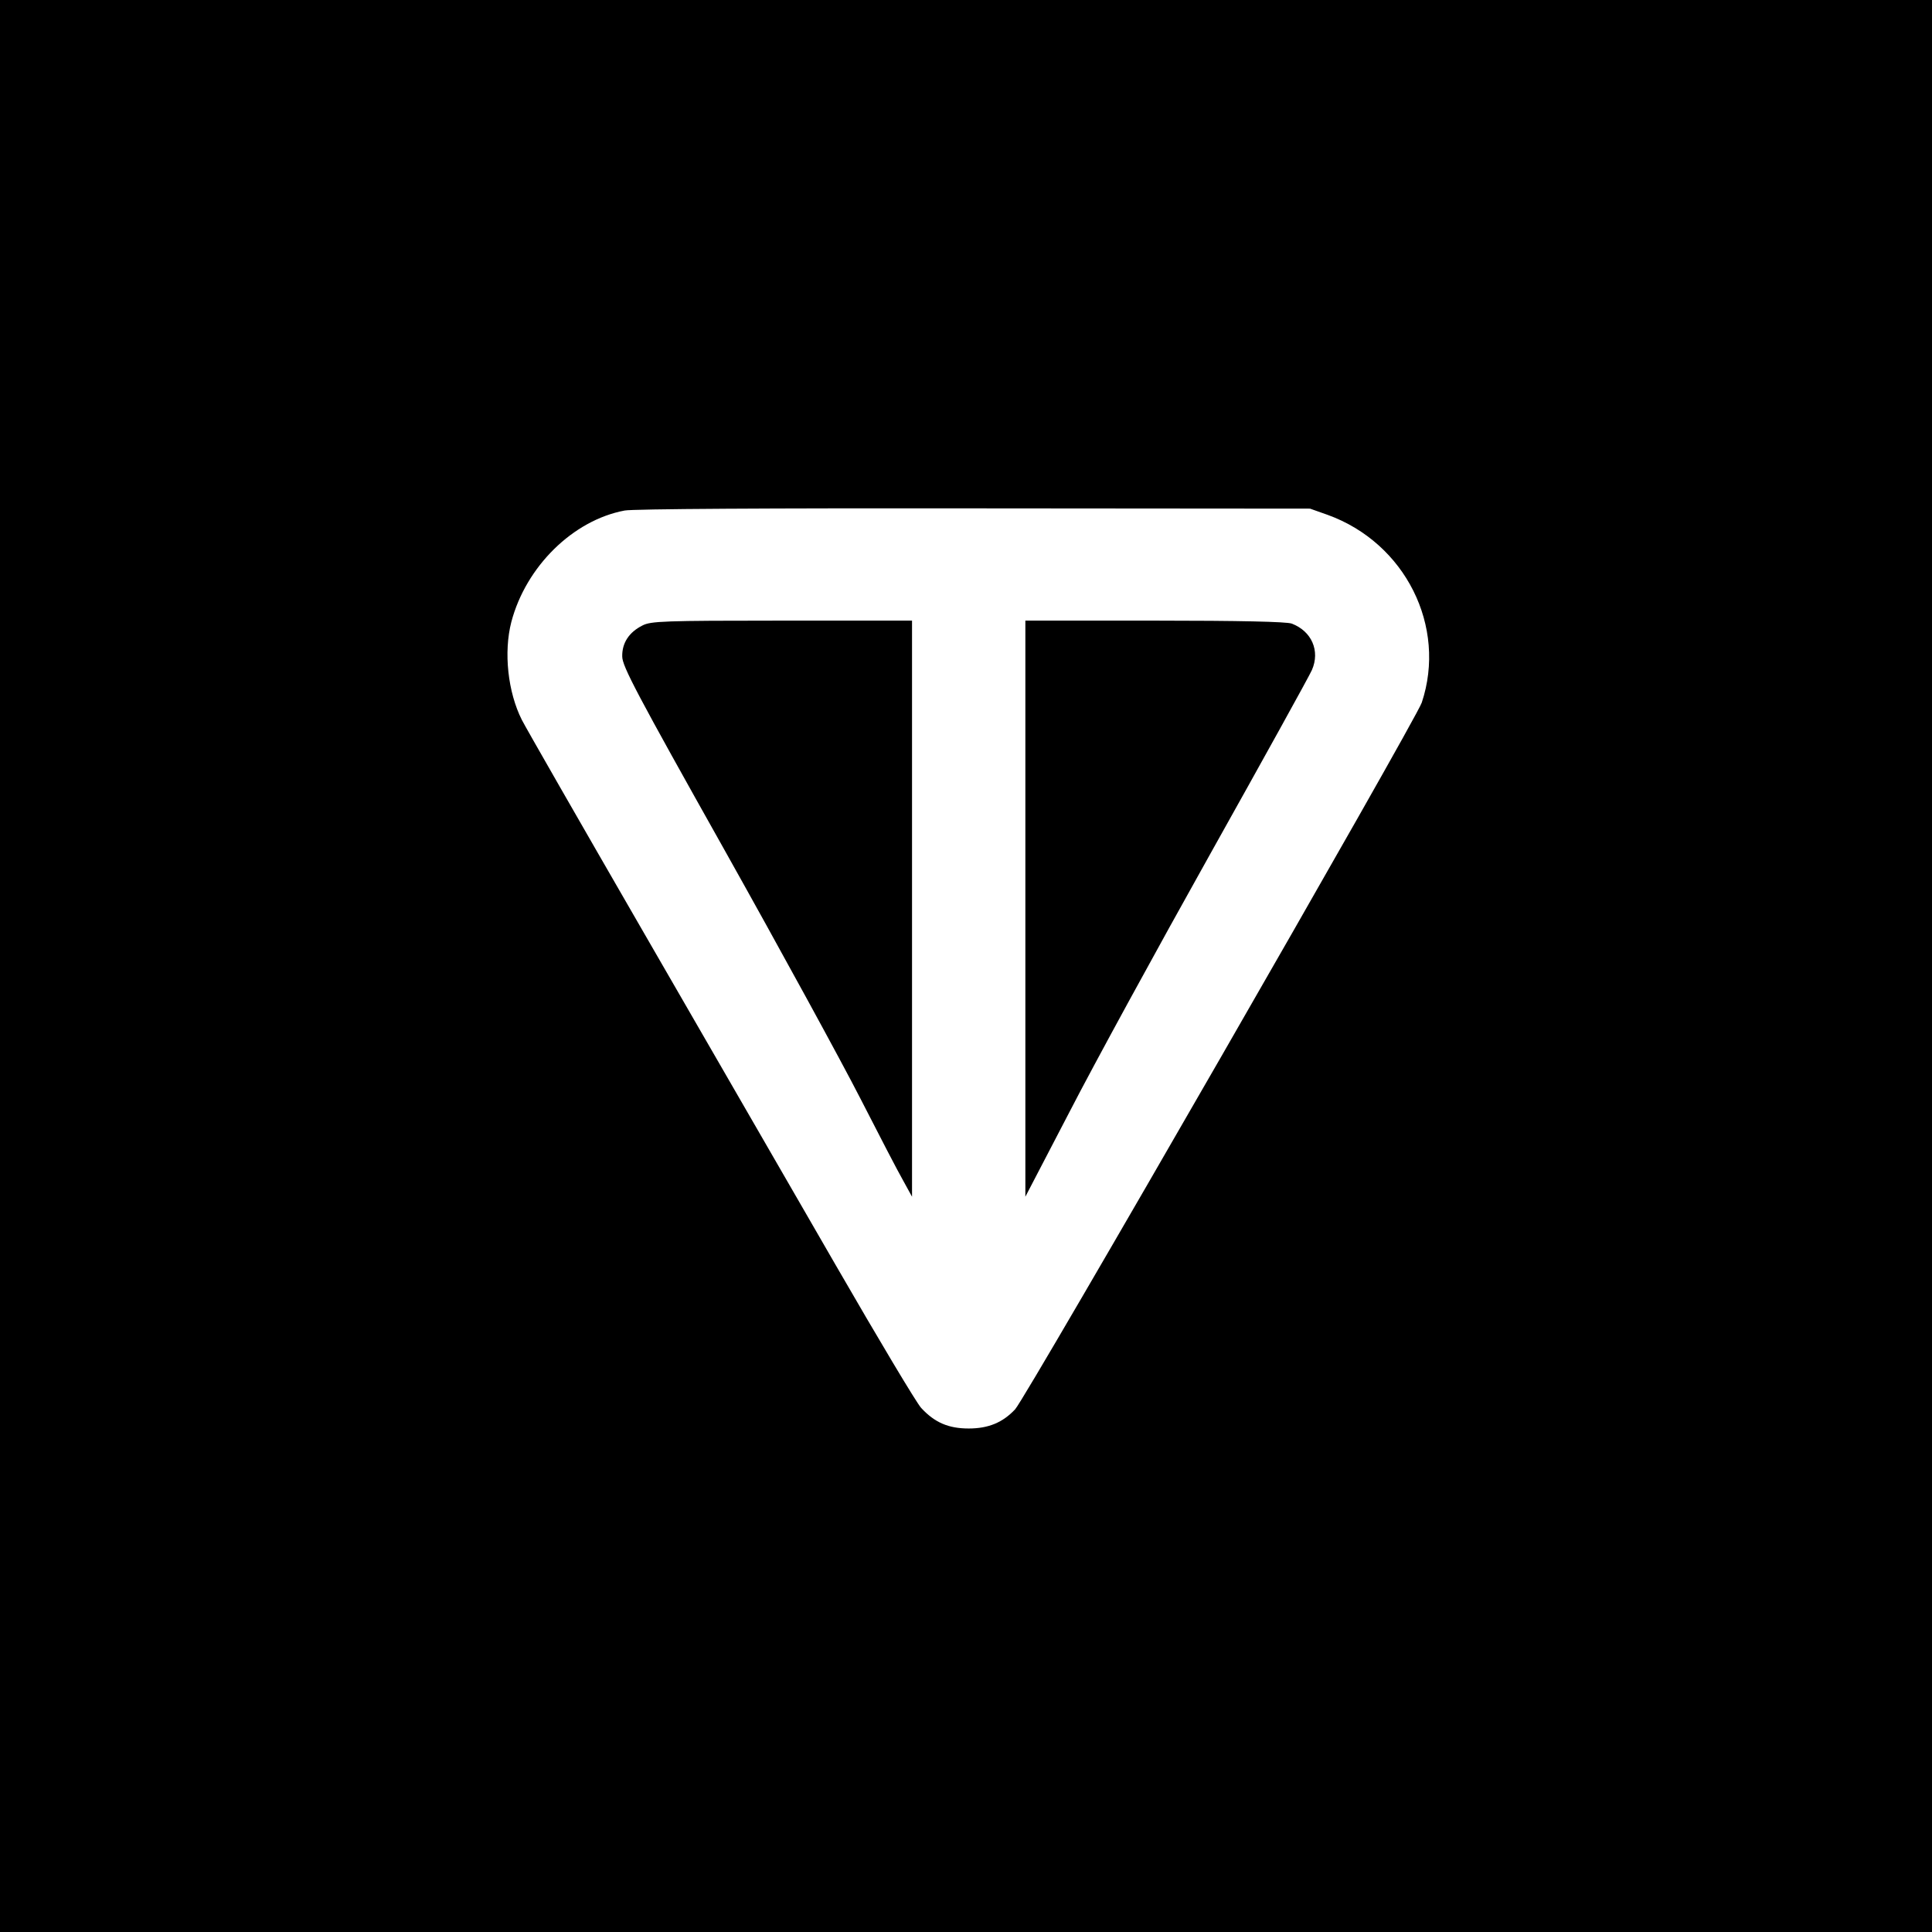
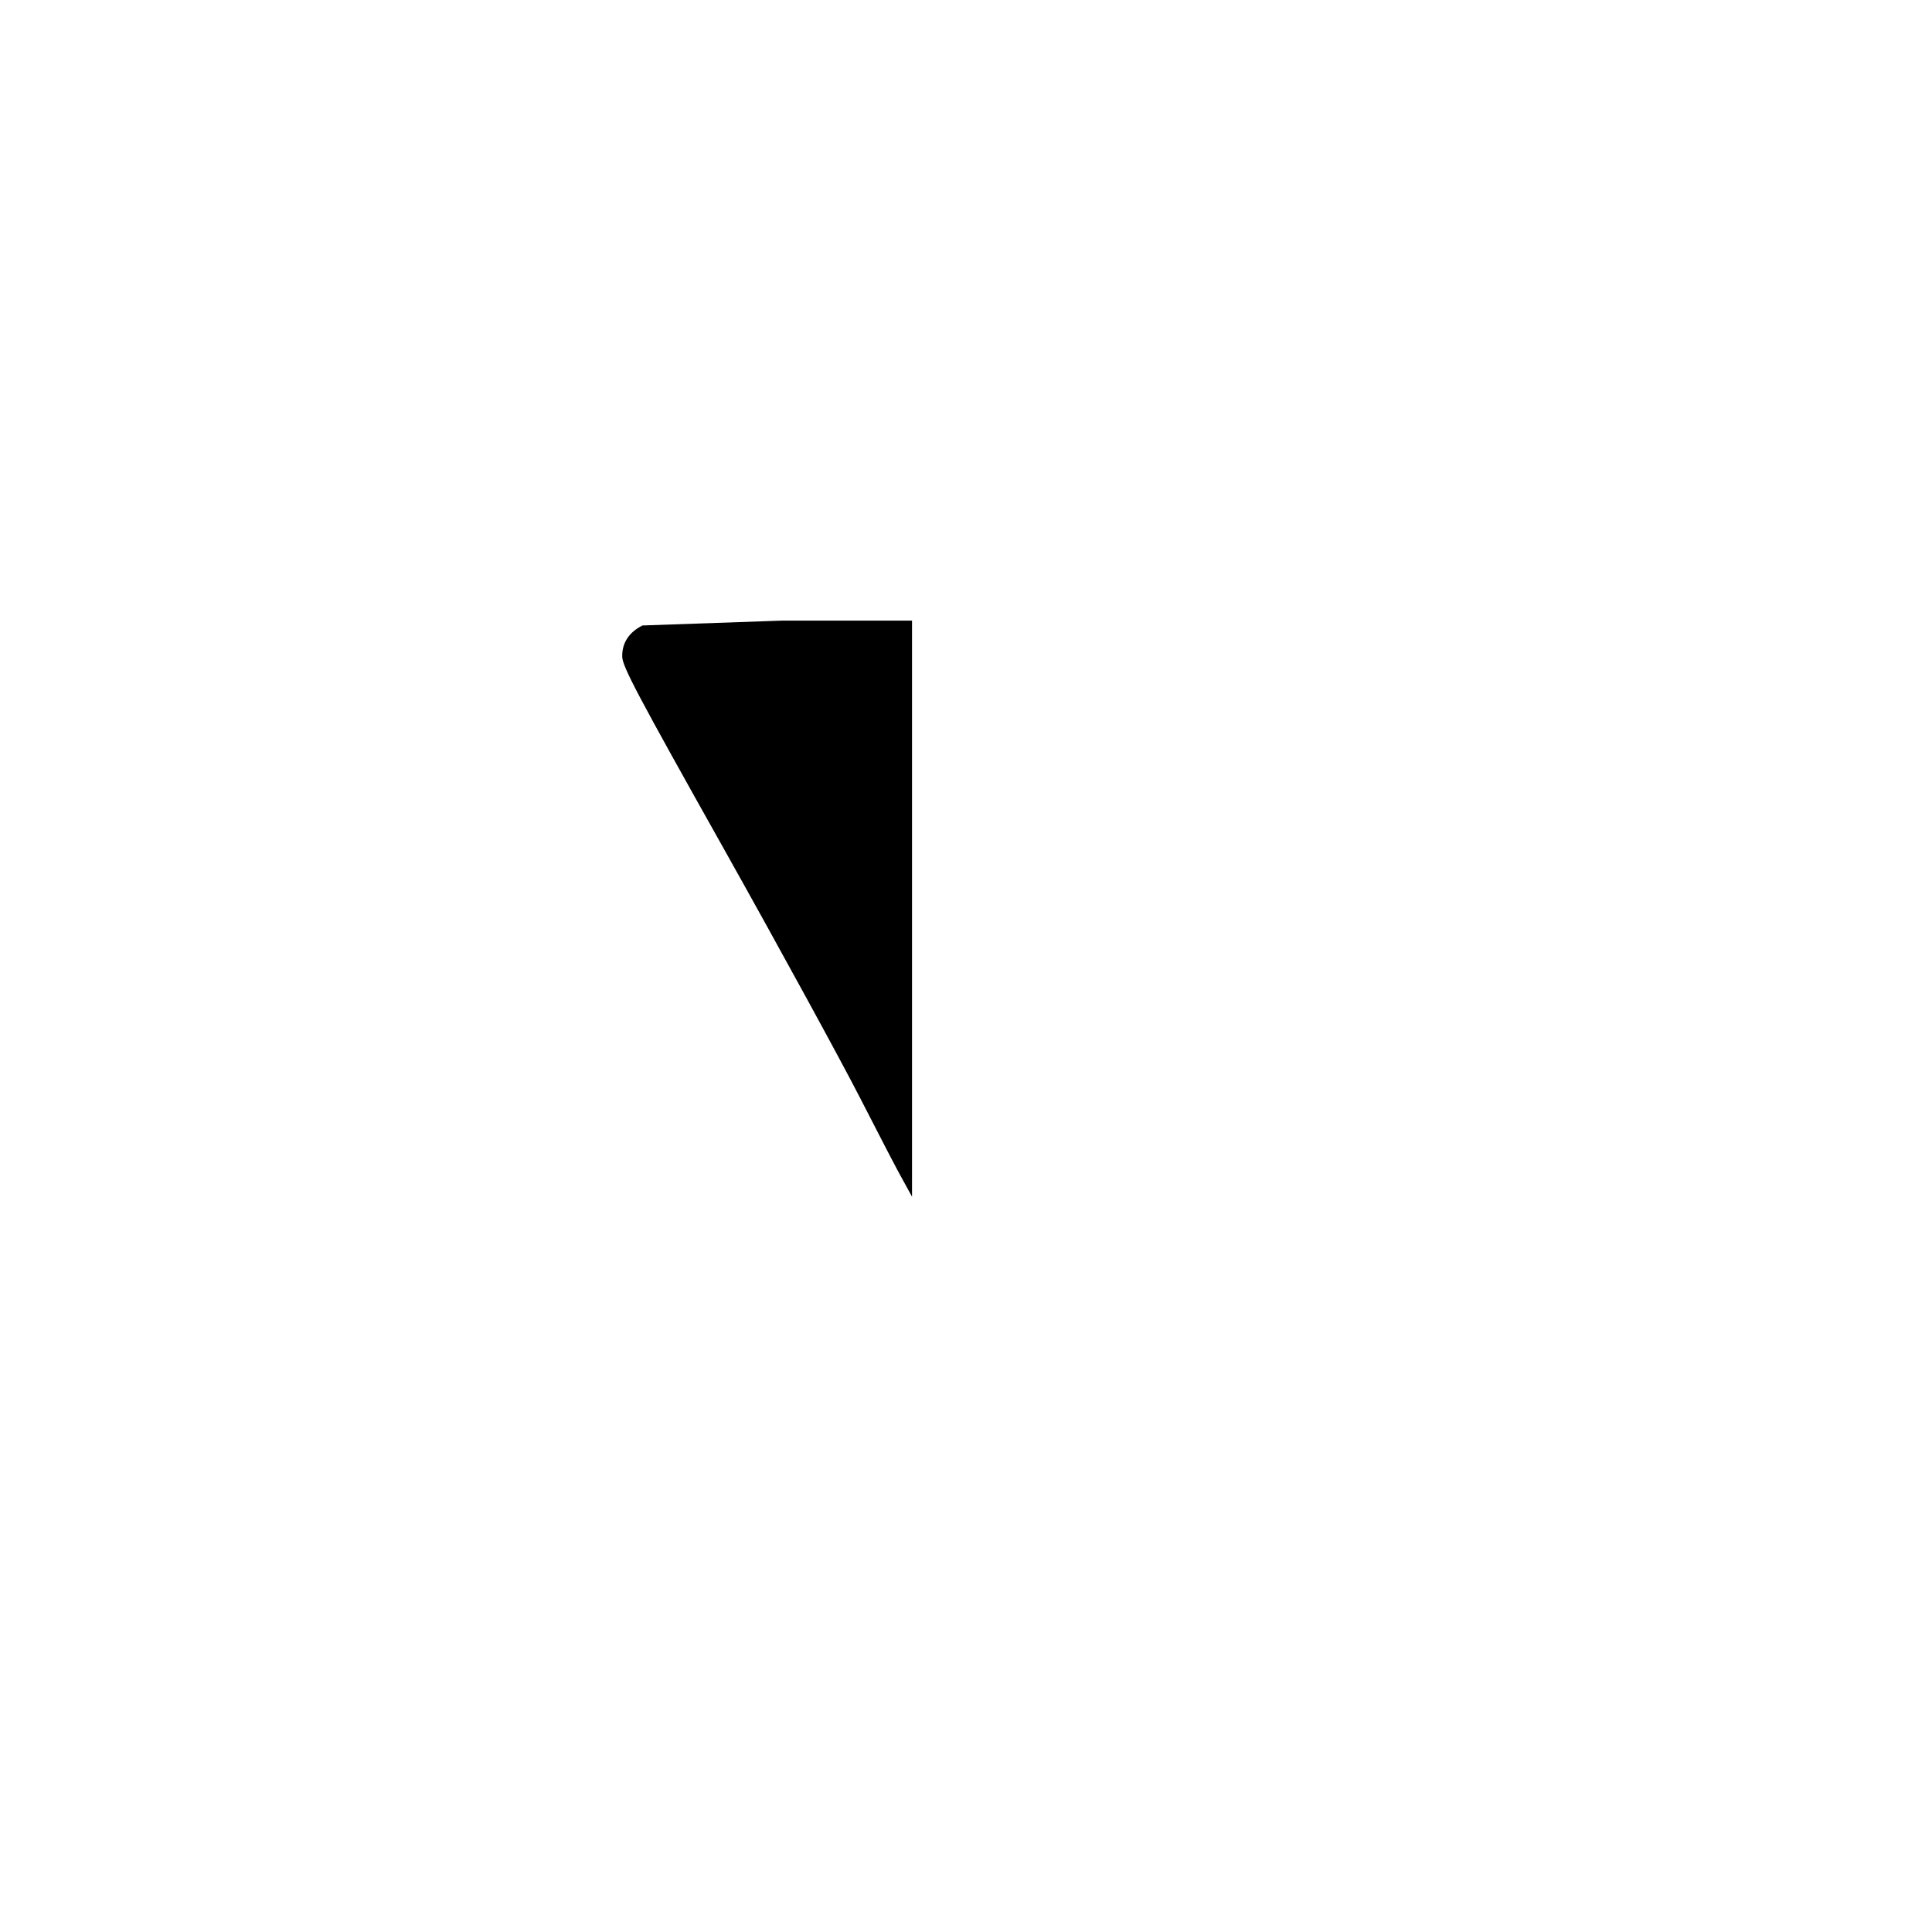
<svg xmlns="http://www.w3.org/2000/svg" version="1.0" width="716pt" height="716pt" viewBox="0 0 716 716" preserveAspectRatio="xMidYMid meet">
  <g transform="translate(0,716) scale(0.1,-0.1)" fill="#000000" stroke="none">
-     <path d="M0 3580 l0 -3580 3580 0 3580 0 0 3580 0 3580 -3580 0 -3580 0 0 -3580z m4920 1672 c288 -104 443 -414 349 -696 -23 -67 -1466 -2575 -1507 -2619 -46 -49 -99 -71 -172 -71 -75 0 -126 22 -176 76 -17 18 -159 256 -316 528 -157 272 -478 828 -713 1235 -235 407 -438 761 -451 787 -52 103 -68 251 -39 363 54 205 228 377 420 413 30 6 538 9 1295 8 l1245 -1 65 -23z" />
-     <path d="M2381 4842 c-50 -25 -76 -65 -75 -115 0 -36 54 -138 379 -717 208 -371 434 -785 503 -920 69 -135 140 -272 159 -305 l33 -60 0 1068 0 1067 -482 0 c-440 0 -486 -2 -517 -18z" />
-     <path d="M3800 3793 l0 -1068 164 315 c89 173 324 603 521 955 197 352 367 659 377 682 31 71 -1 144 -75 172 -19 7 -192 11 -508 11 l-479 0 0 -1067z" />
+     <path d="M2381 4842 c-50 -25 -76 -65 -75 -115 0 -36 54 -138 379 -717 208 -371 434 -785 503 -920 69 -135 140 -272 159 -305 l33 -60 0 1068 0 1067 -482 0 z" />
  </g>
</svg>